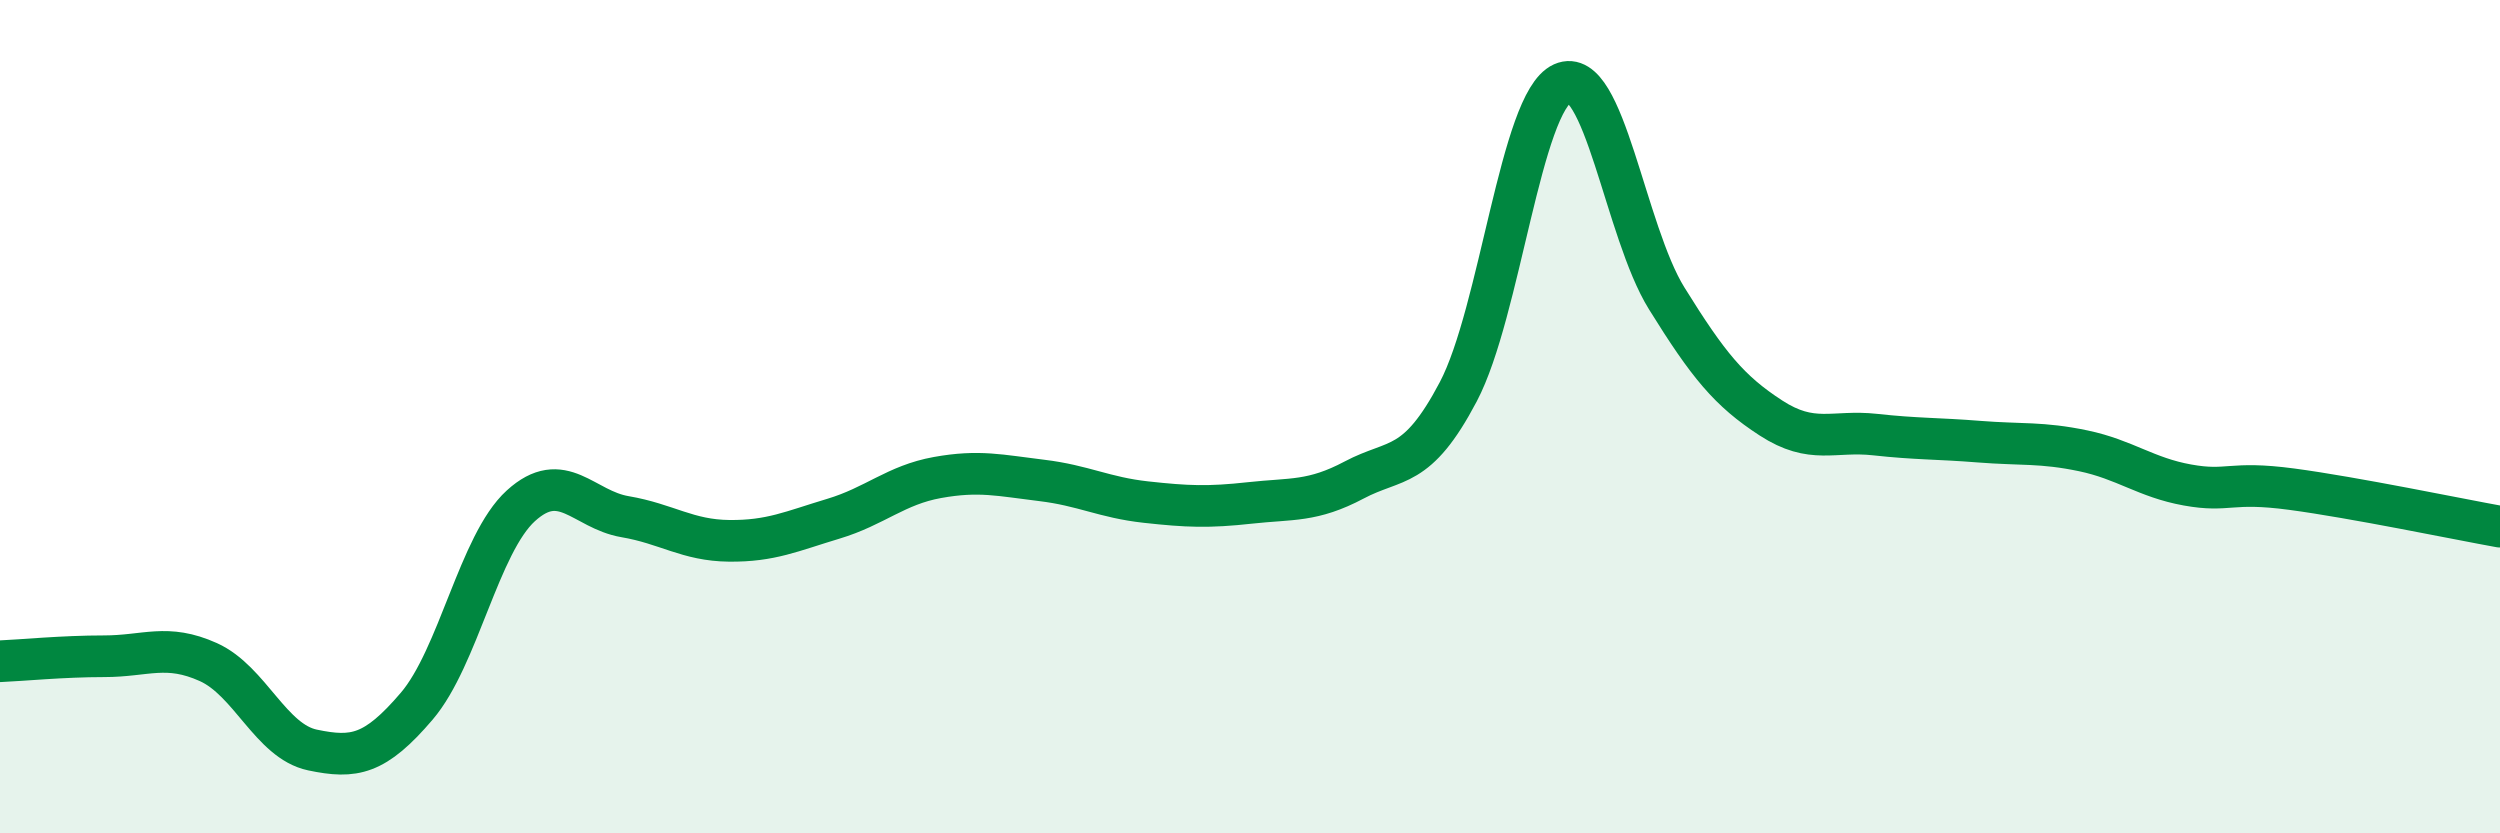
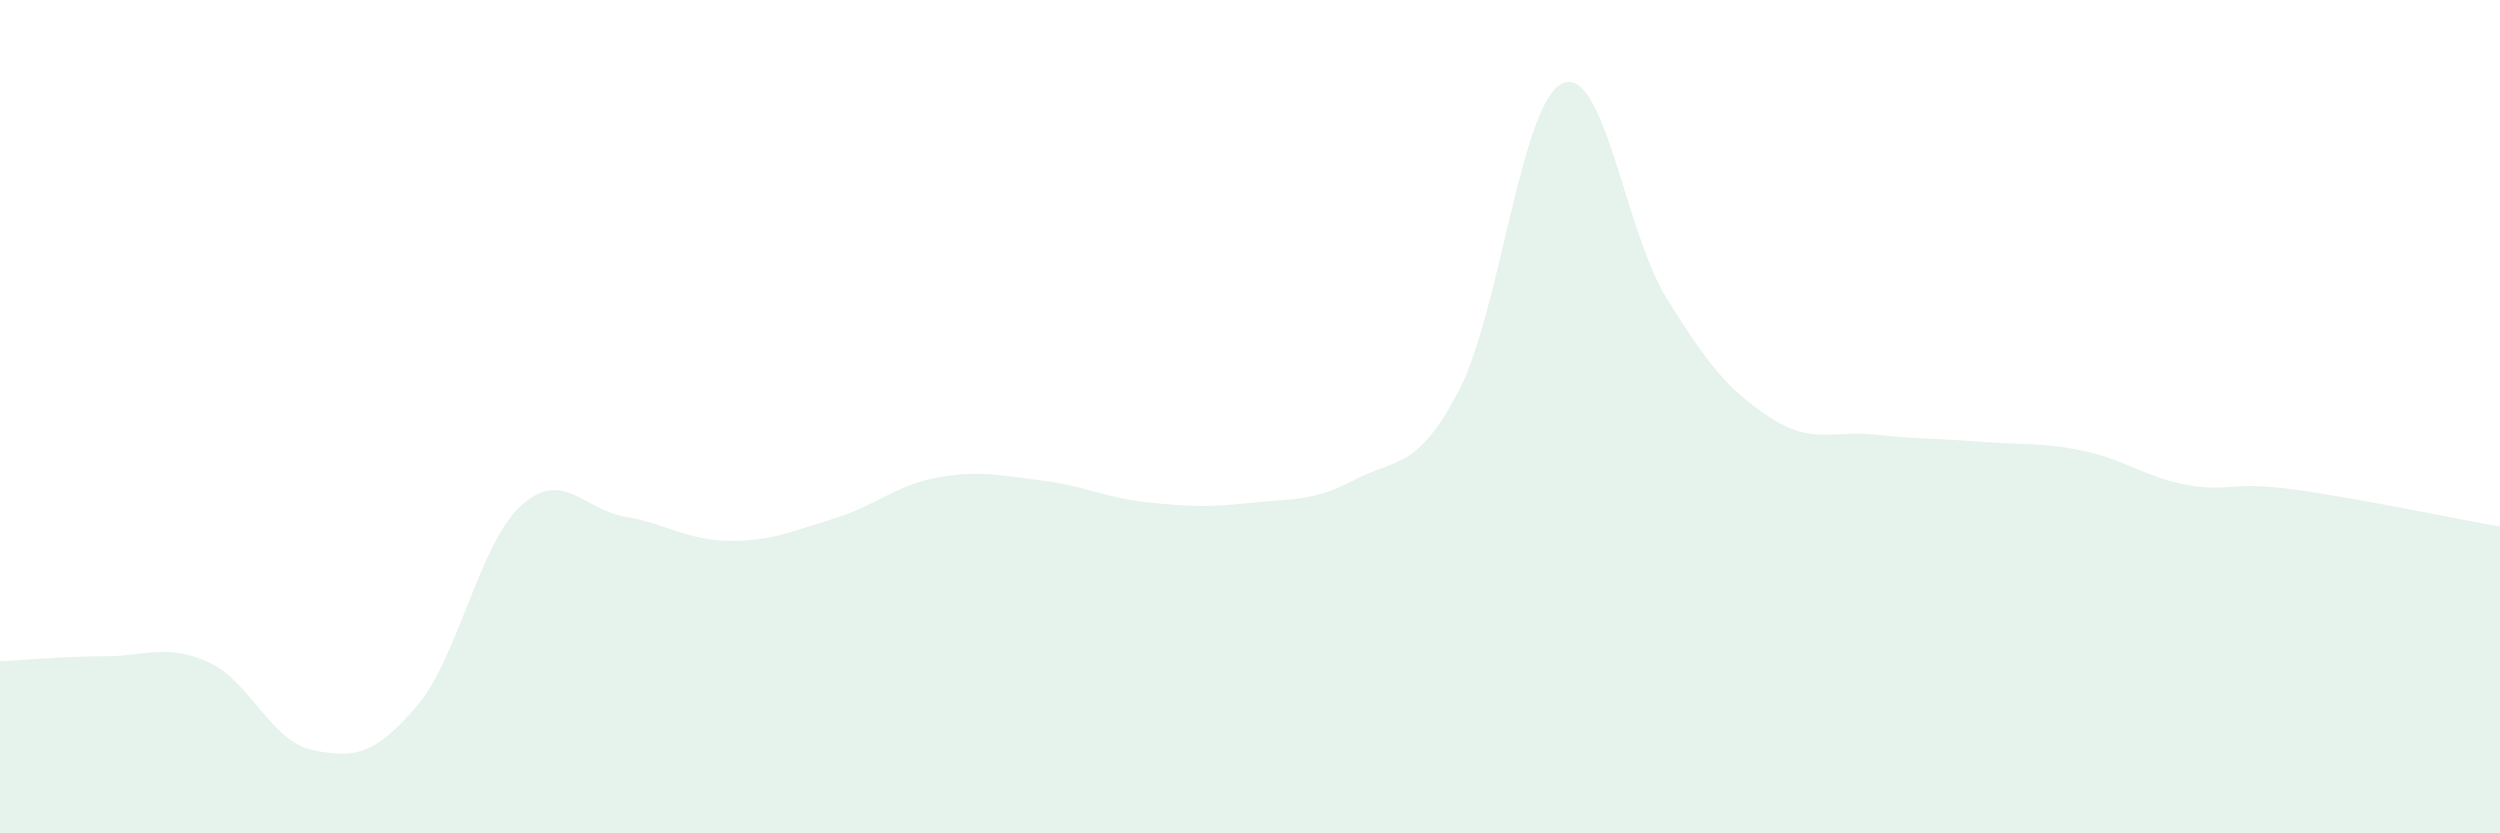
<svg xmlns="http://www.w3.org/2000/svg" width="60" height="20" viewBox="0 0 60 20">
  <path d="M 0,15.87 C 0.5,15.85 1.5,15.75 2.5,15.75 C 3.5,15.75 4,15.44 5,15.89 C 6,16.34 6.5,17.79 7.5,18 C 8.5,18.21 9,18.12 10,16.95 C 11,15.78 11.5,13.05 12.5,12.14 C 13.5,11.23 14,12.23 15,12.4 C 16,12.57 16.5,12.97 17.5,12.98 C 18.5,12.99 19,12.75 20,12.45 C 21,12.15 21.5,11.64 22.5,11.46 C 23.5,11.28 24,11.41 25,11.53 C 26,11.65 26.5,11.94 27.5,12.05 C 28.5,12.16 29,12.18 30,12.07 C 31,11.96 31.5,12.05 32.5,11.52 C 33.5,10.99 34,11.3 35,9.4 C 36,7.5 36.5,2.45 37.5,2 C 38.5,1.55 39,5.55 40,7.16 C 41,8.77 41.5,9.38 42.5,10.03 C 43.5,10.68 44,10.32 45,10.43 C 46,10.54 46.5,10.52 47.5,10.6 C 48.5,10.68 49,10.61 50,10.82 C 51,11.03 51.5,11.46 52.5,11.64 C 53.5,11.82 53.5,11.54 55,11.74 C 56.5,11.94 59,12.46 60,12.64L60 20L0 20Z" fill="#008740" opacity="0.1" stroke-linecap="round" stroke-linejoin="round" />
-   <path d="M 0,15.87 C 0.5,15.85 1.5,15.75 2.5,15.75 C 3.5,15.75 4,15.44 5,15.89 C 6,16.34 6.5,17.79 7.5,18 C 8.5,18.21 9,18.12 10,16.95 C 11,15.78 11.5,13.05 12.5,12.14 C 13.5,11.23 14,12.23 15,12.4 C 16,12.57 16.5,12.97 17.5,12.98 C 18.5,12.99 19,12.75 20,12.45 C 21,12.15 21.5,11.64 22.5,11.46 C 23.5,11.28 24,11.41 25,11.53 C 26,11.65 26.5,11.94 27.5,12.05 C 28.5,12.16 29,12.18 30,12.07 C 31,11.96 31.5,12.05 32.5,11.52 C 33.5,10.99 34,11.3 35,9.4 C 36,7.5 36.5,2.45 37.5,2 C 38.5,1.55 39,5.55 40,7.16 C 41,8.77 41.5,9.38 42.5,10.03 C 43.5,10.68 44,10.32 45,10.43 C 46,10.54 46.5,10.52 47.5,10.6 C 48.5,10.68 49,10.61 50,10.82 C 51,11.03 51.5,11.46 52.5,11.64 C 53.5,11.82 53.5,11.54 55,11.74 C 56.5,11.94 59,12.46 60,12.64" stroke="#008740" stroke-width="1" fill="none" stroke-linecap="round" stroke-linejoin="round" />
</svg>